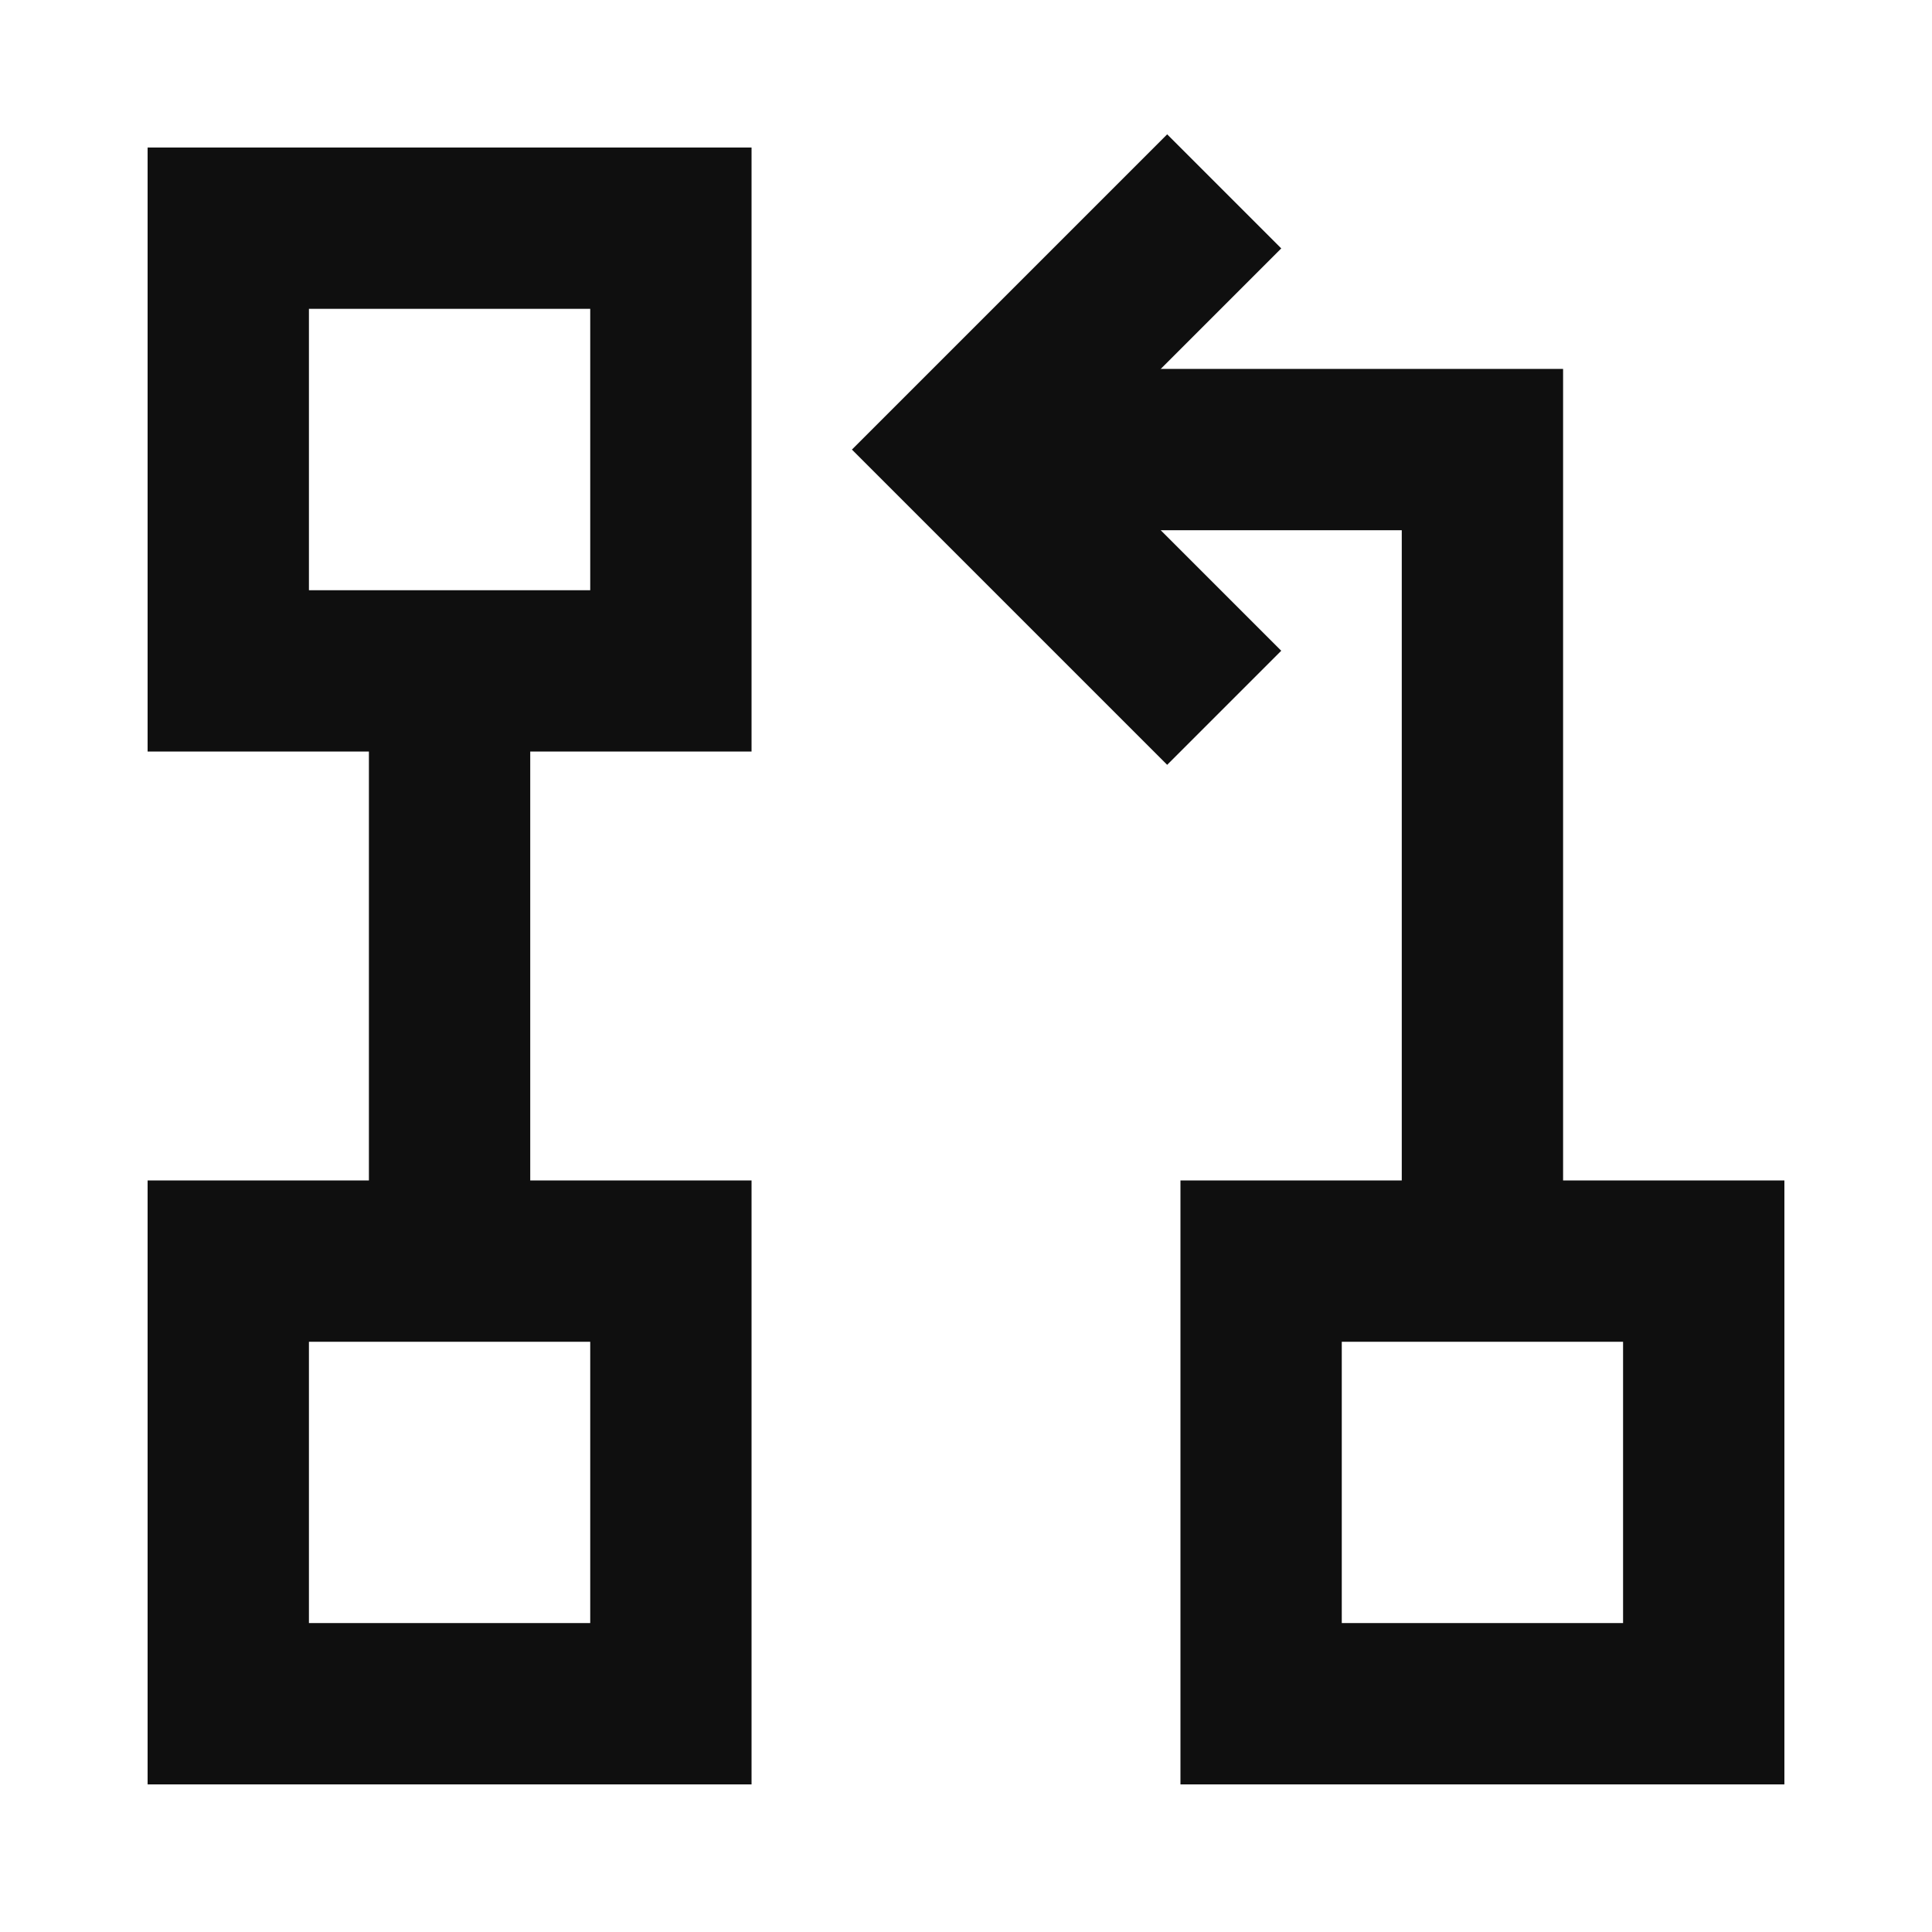
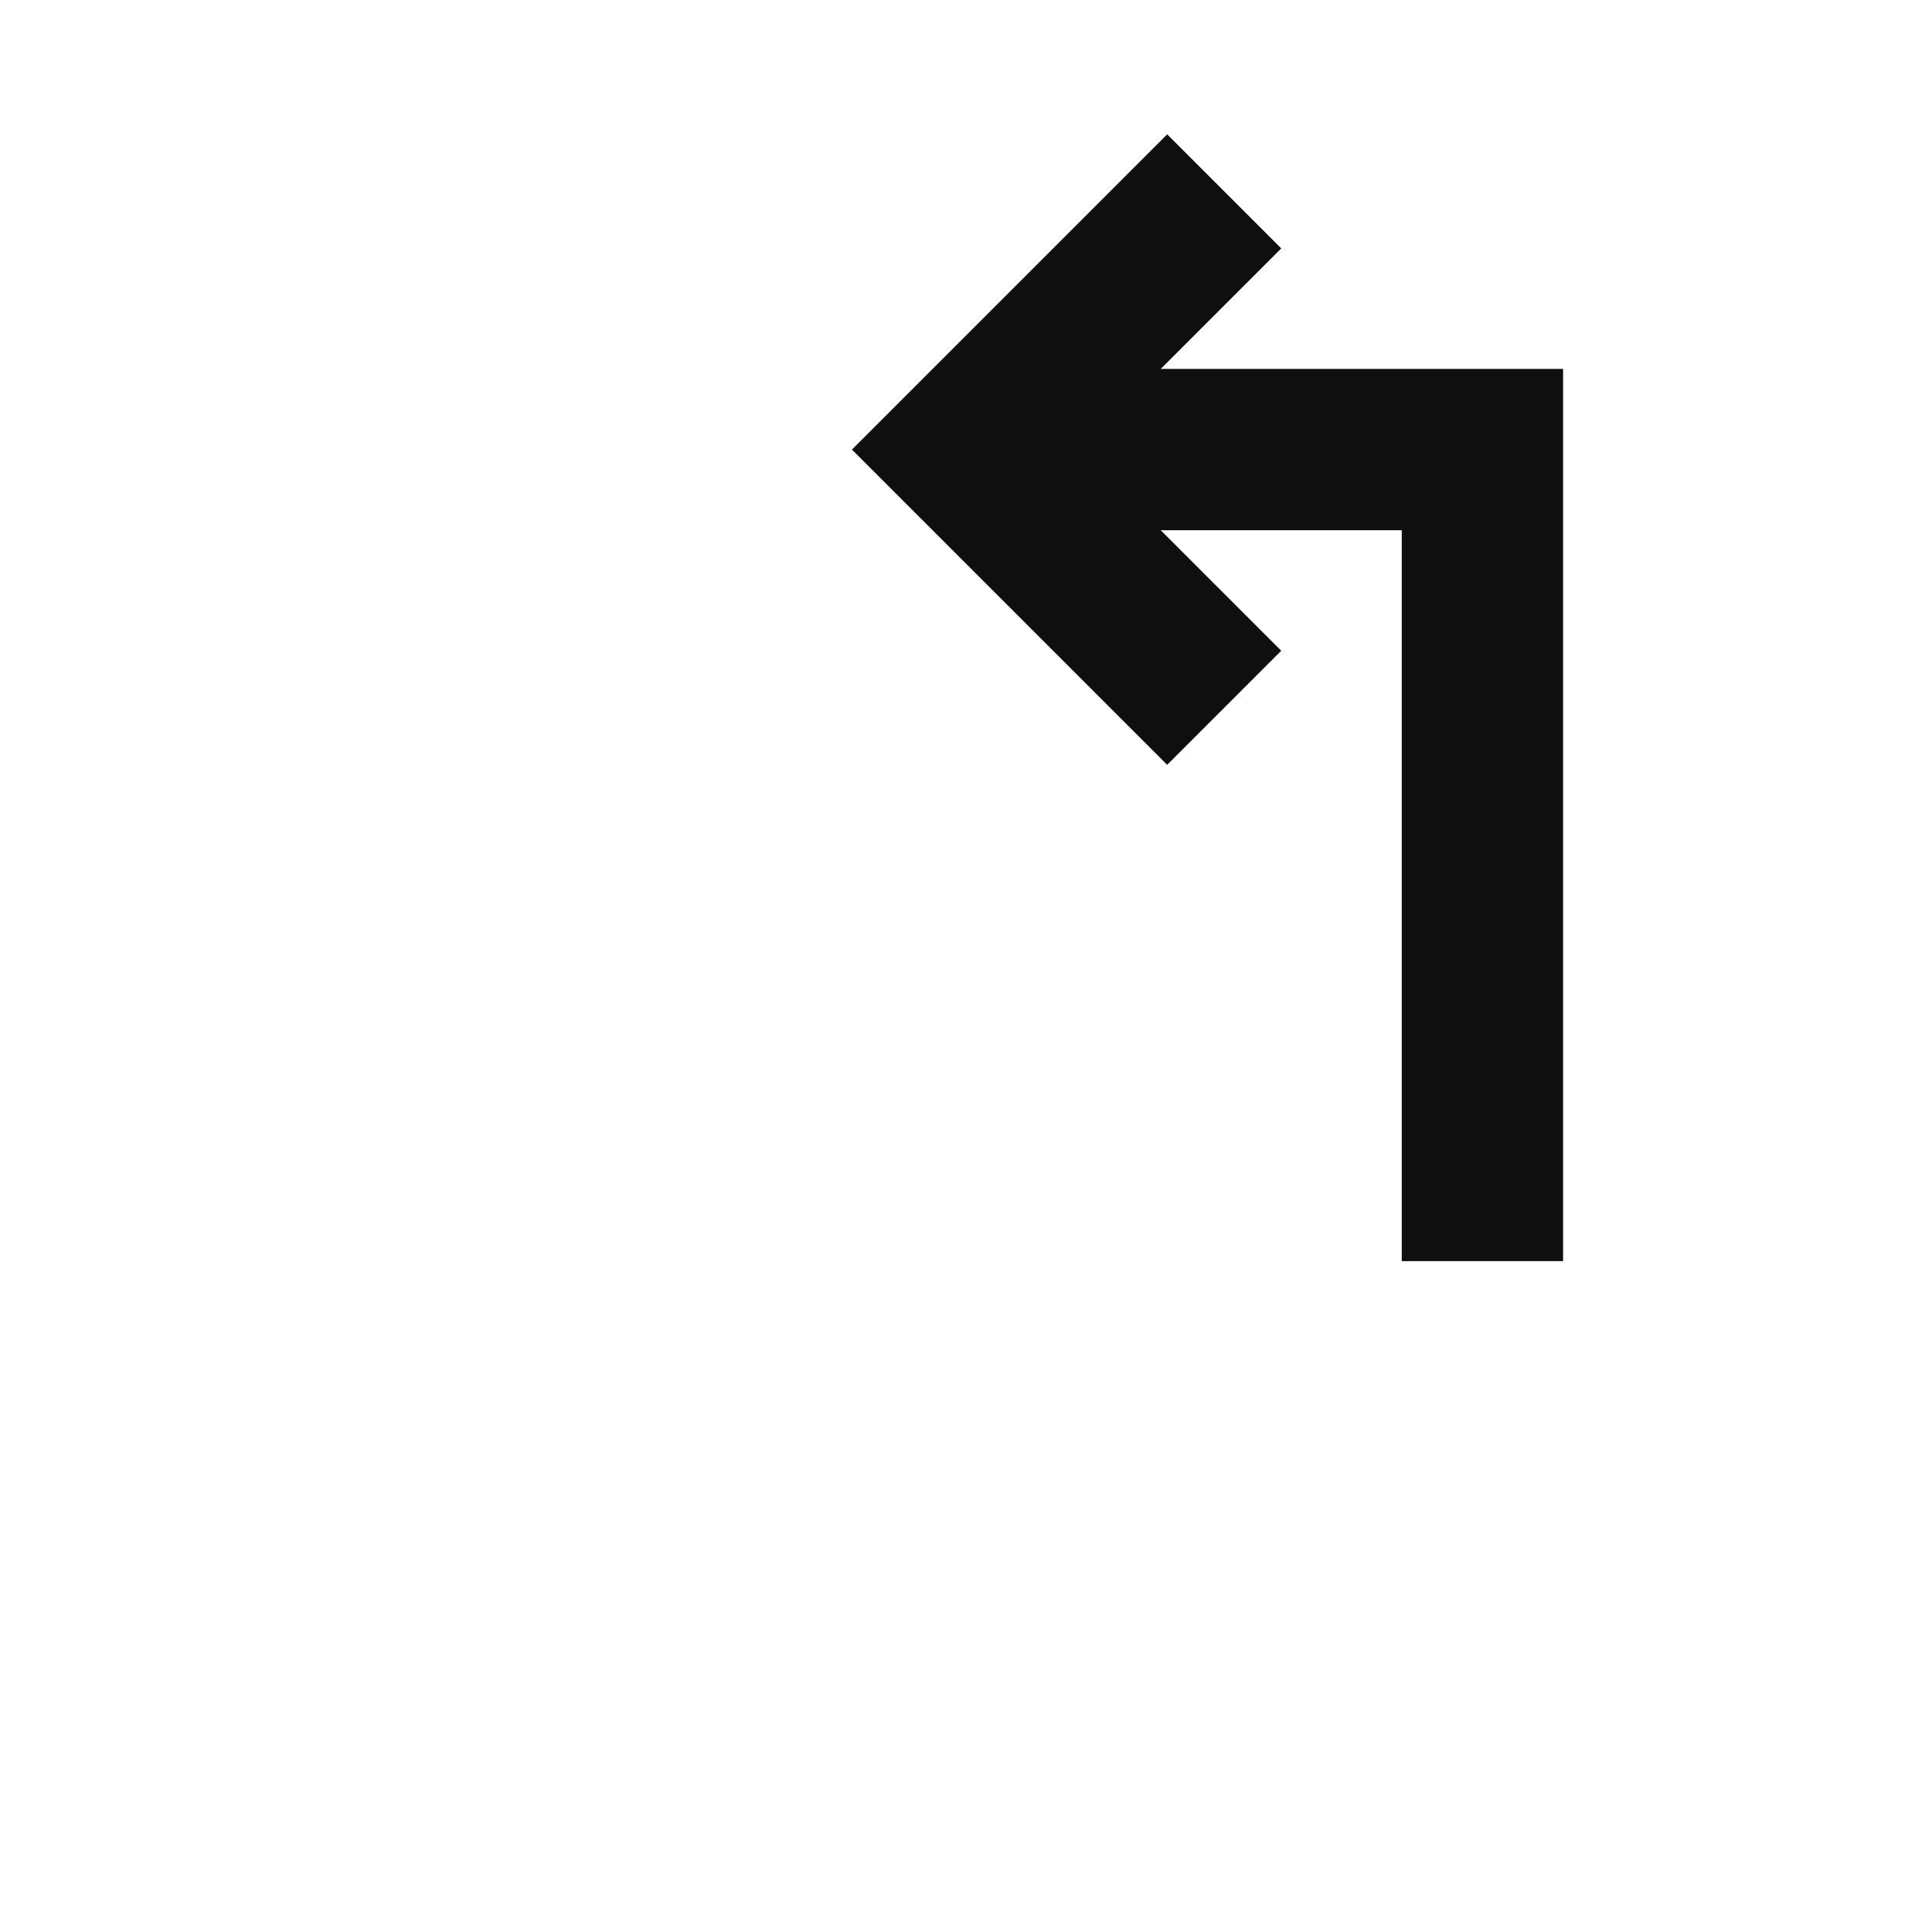
<svg xmlns="http://www.w3.org/2000/svg" width="20" height="20" viewBox="0 0 20 20" fill="none">
-   <path d="M2.363 13.055H6.945V17.637H2.363V13.055Z" stroke="#0F0F0F" stroke-width="1.67" />
-   <path d="M2.363 2.362H6.945V6.945H2.363V2.362Z" stroke="#0F0F0F" stroke-width="1.67" />
-   <path d="M13.055 13.055H17.637V17.637H13.055V13.055Z" stroke="#0F0F0F" stroke-width="1.67" />
-   <path d="M4.654 6.945V13.055" stroke="#0F0F0F" stroke-width="1.67" />
  <path d="M15.346 13.055V4.654H10" stroke="#0F0F0F" stroke-width="1.67" />
  <path d="M12.673 1.981L10 4.654L12.673 7.327" stroke="#0F0F0F" stroke-width="1.67" />
</svg>